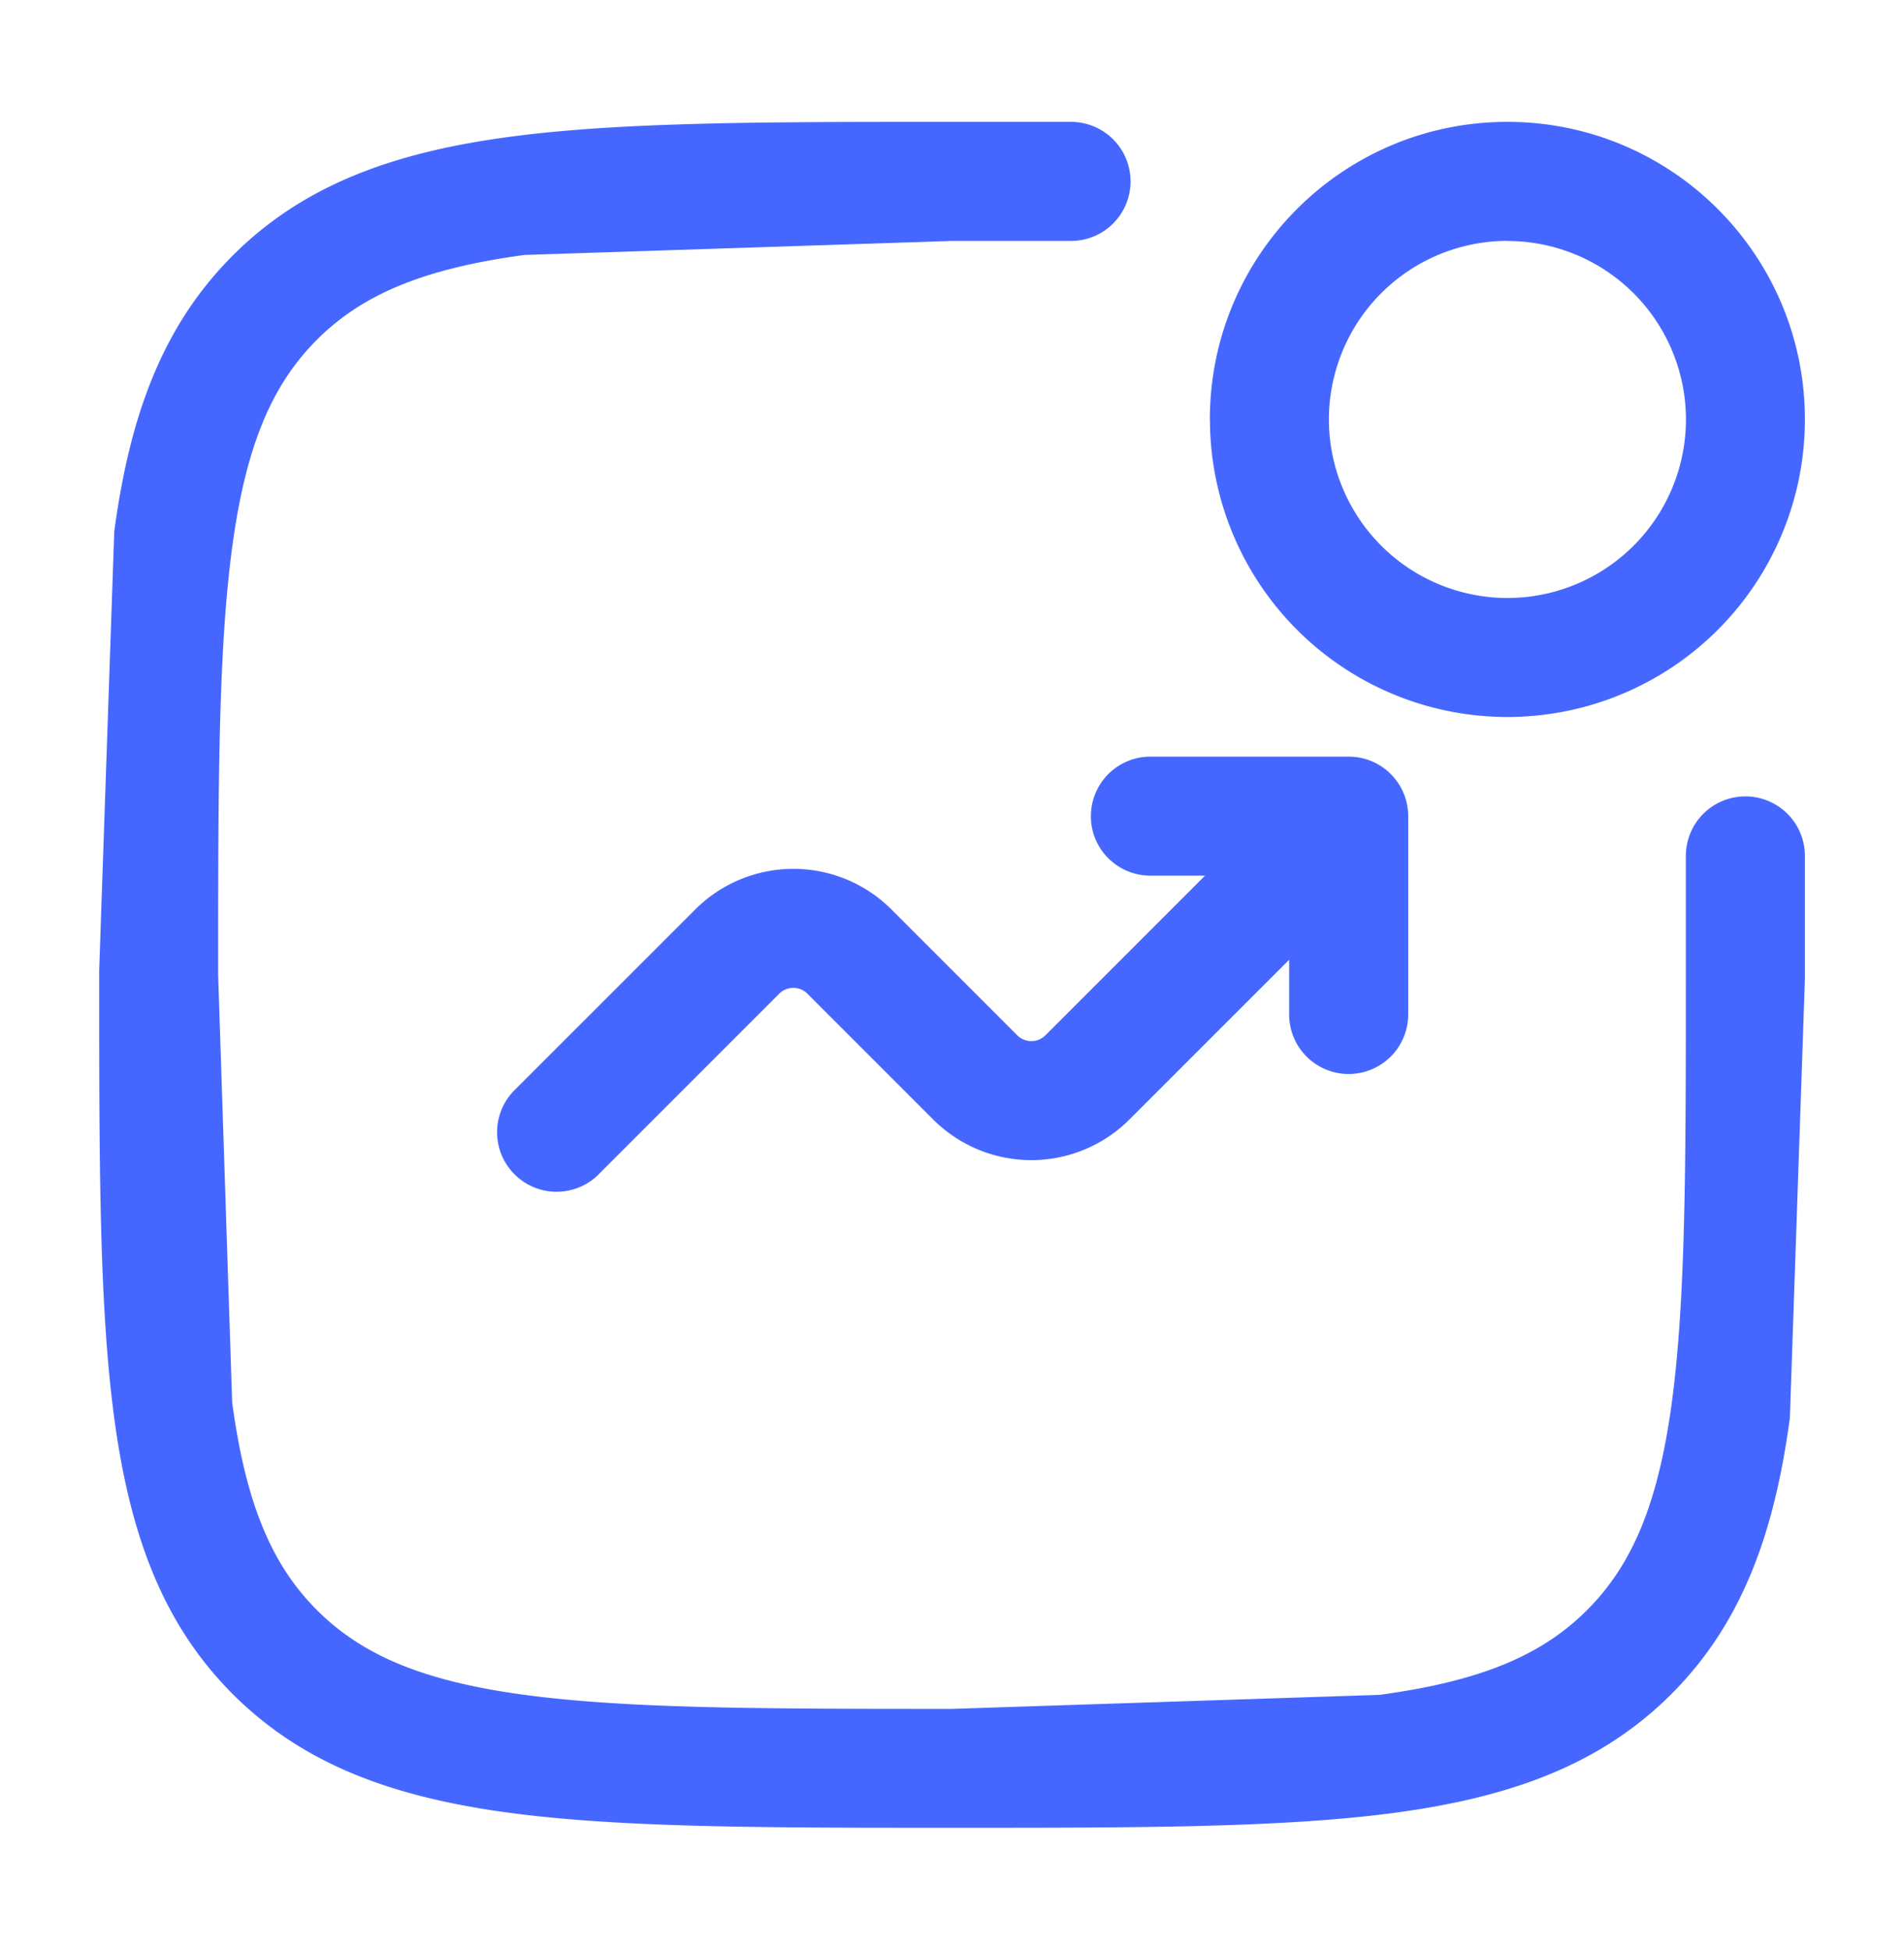
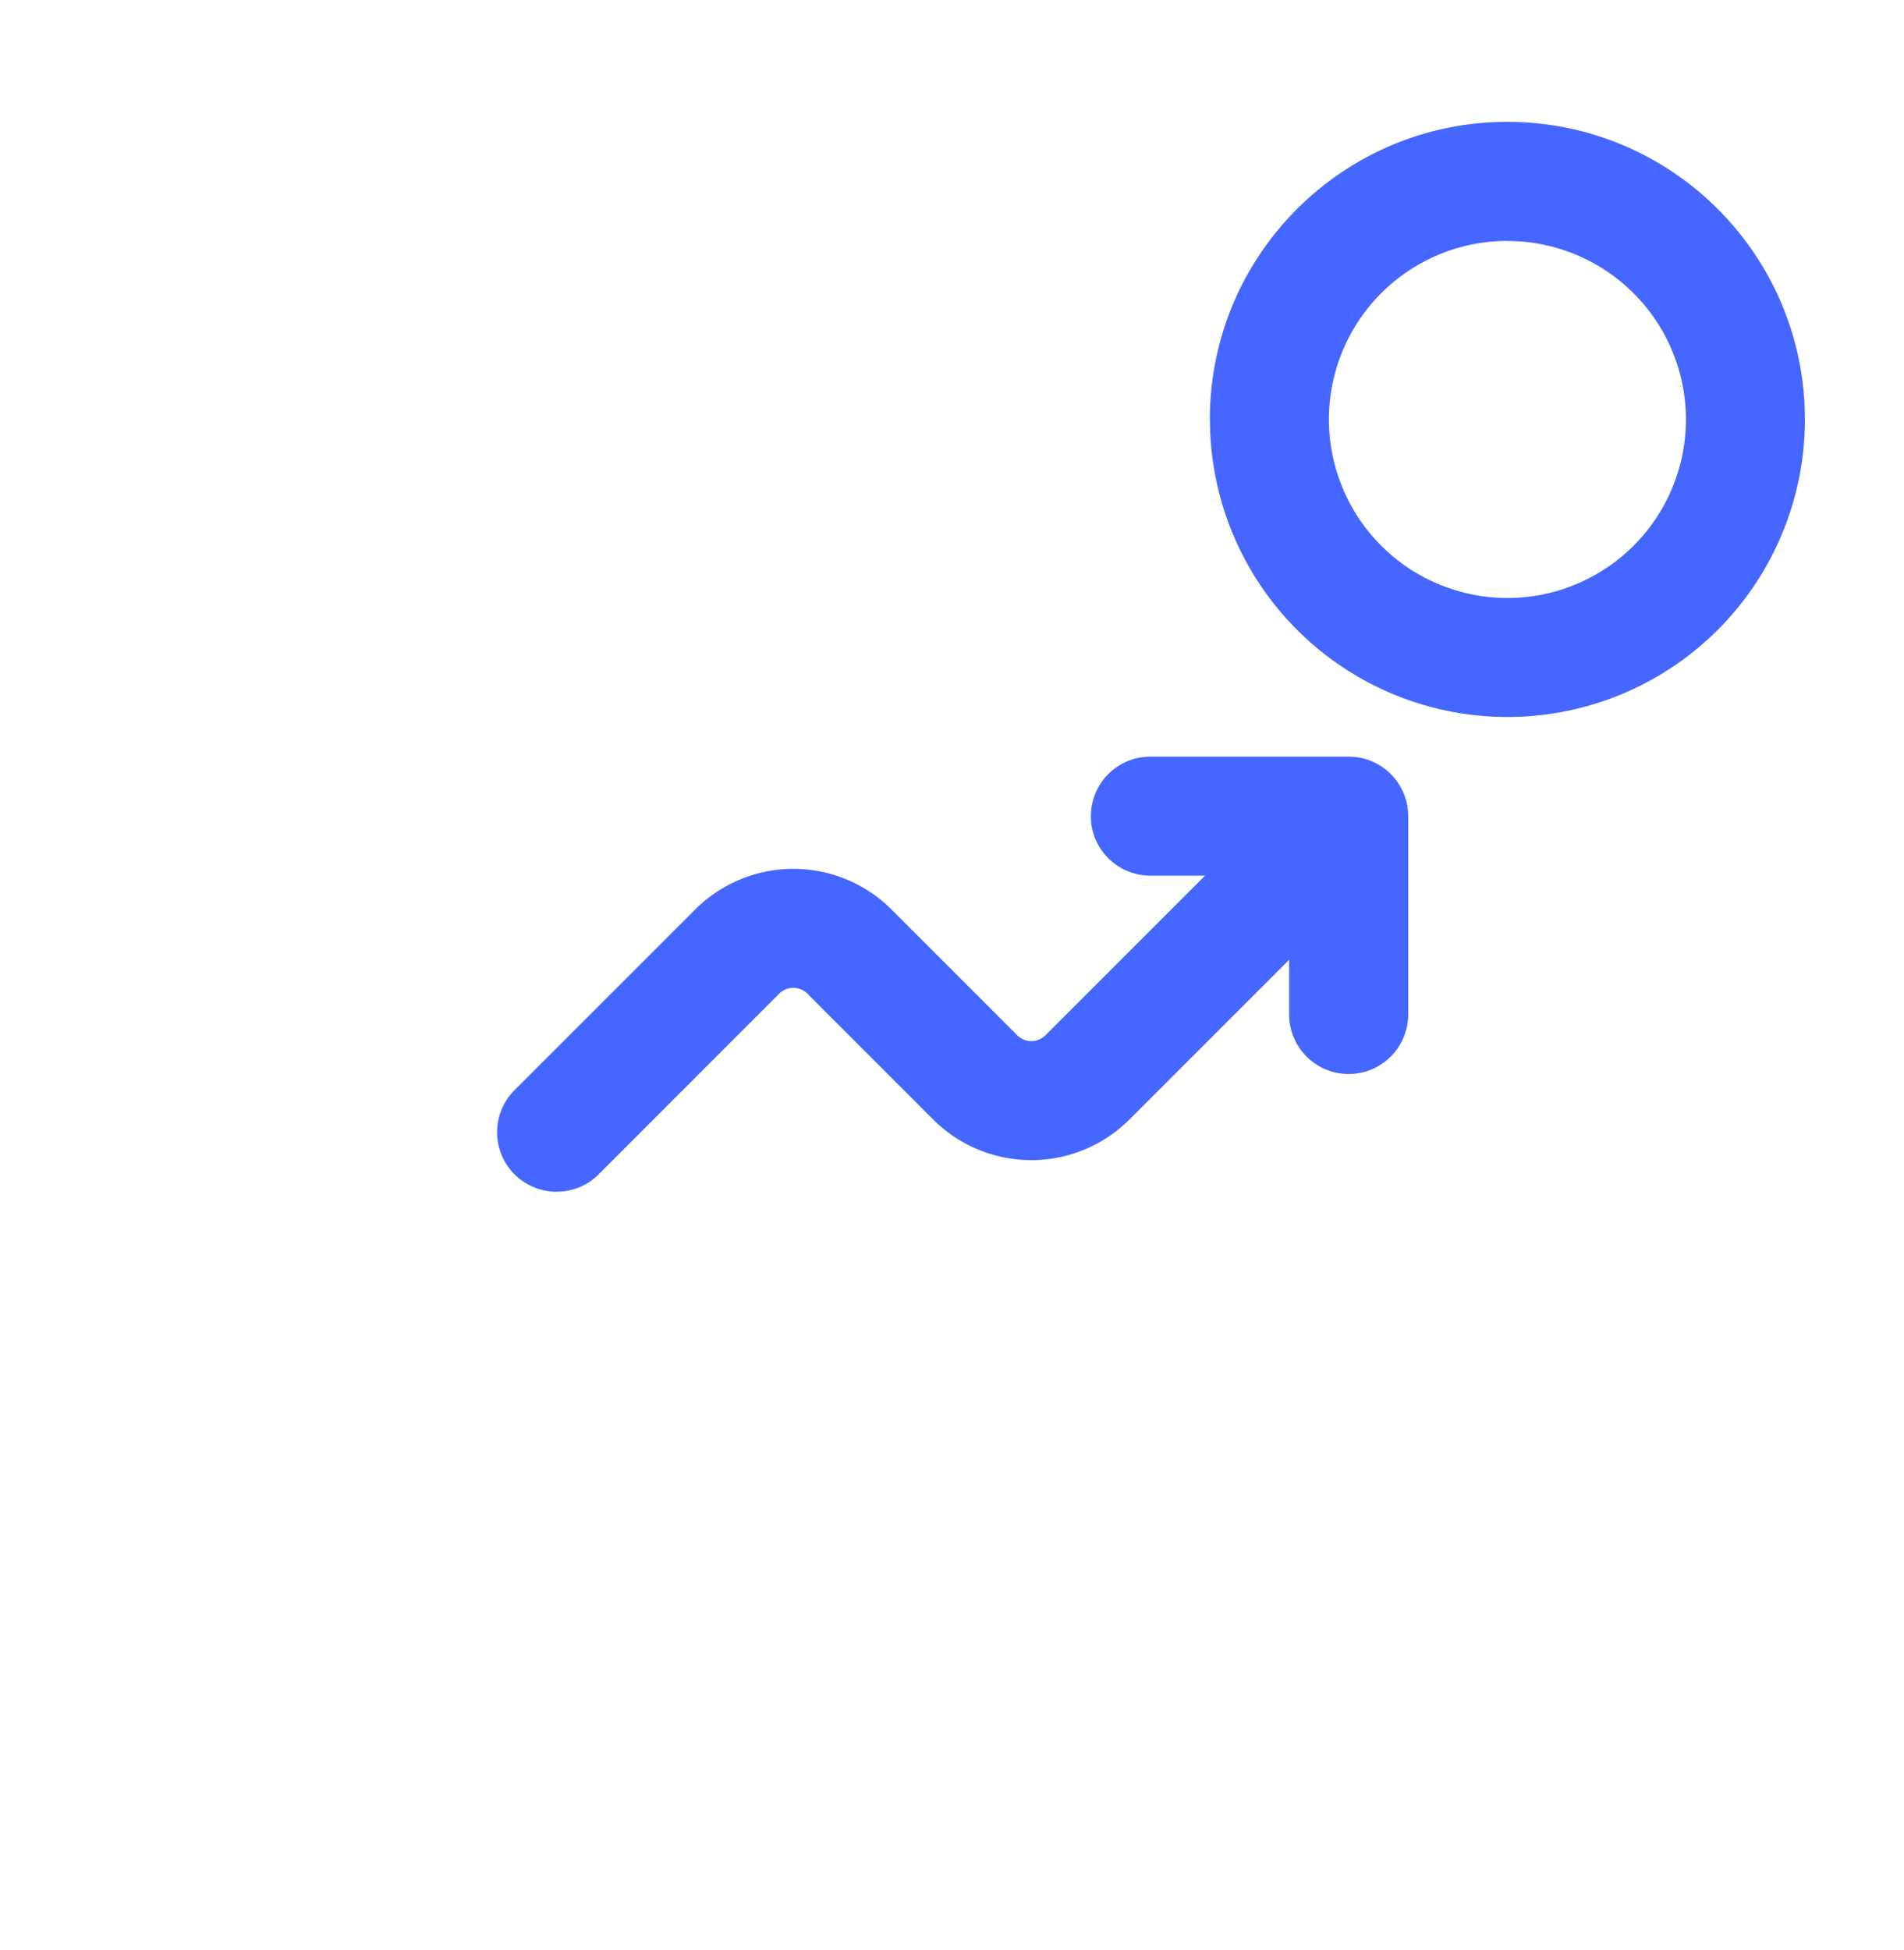
<svg xmlns="http://www.w3.org/2000/svg" width="42" height="43" fill="#4667ff">
-   <path d="M20.9 2.688h2.725a1.313 1.313 0 0 1 .001 2.626H21l-9.426.309c-2.237.301-3.586.873-4.583 1.87s-1.569 2.346-1.87 4.583c-.306 2.275-.309 5.264-.309 9.426l.309 9.426c.301 2.237.873 3.586 1.87 4.583s2.346 1.569 4.583 1.87c2.275.306 5.264.309 9.426.309l9.426-.309c2.237-.301 3.586-.873 4.583-1.87s1.569-2.346 1.87-4.583c.306-2.275.309-5.264.309-9.426v-2.625a1.312 1.312 0 1 1 2.626.001V21.6l-.332 9.676c-.34 2.528-1.049 4.523-2.615 6.089s-3.561 2.275-6.089 2.615c-2.47.332-5.636.332-9.676.332H20.9c-4.04 0-7.205 0-9.676-.332-2.528-.34-4.523-1.049-6.089-2.615S2.86 33.804 2.52 31.276c-.332-2.47-.332-5.636-.332-9.676v-.2l.332-9.676c.34-2.528 1.049-4.523 2.615-6.089S8.696 3.36 11.224 3.02c2.47-.332 5.636-.332 9.676-.332z" />
  <path fill-rule="evenodd" d="M26.688 9.25c0-3.624 2.938-6.562 6.563-6.562s6.563 2.938 6.563 6.563a6.562 6.562 0 1 1-13.124.001zm6.563-3.937a3.94 3.94 0 0 0-3.937 3.938 3.94 3.94 0 0 0 3.938 3.938 3.94 3.94 0 0 0 3.938-3.937 3.94 3.94 0 0 0-3.937-3.937z" />
  <path d="M24.063 18c0 .725.588 1.313 1.313 1.313h1.206l-3.522 3.522a.44.44 0 0 1-.619 0l-2.775-2.775a3.062 3.062 0 0 0-4.331 0l-4.013 4.012a1.313 1.313 0 0 0 1.856 1.856l4.012-4.013a.44.44 0 0 1 .619 0l2.775 2.775a3.062 3.062 0 0 0 4.331 0l3.522-3.522v1.206a1.313 1.313 0 0 0 2.626.001V18c0-.725-.588-1.312-1.312-1.312h-4.375c-.725 0-1.312.588-1.312 1.313z" />
</svg>